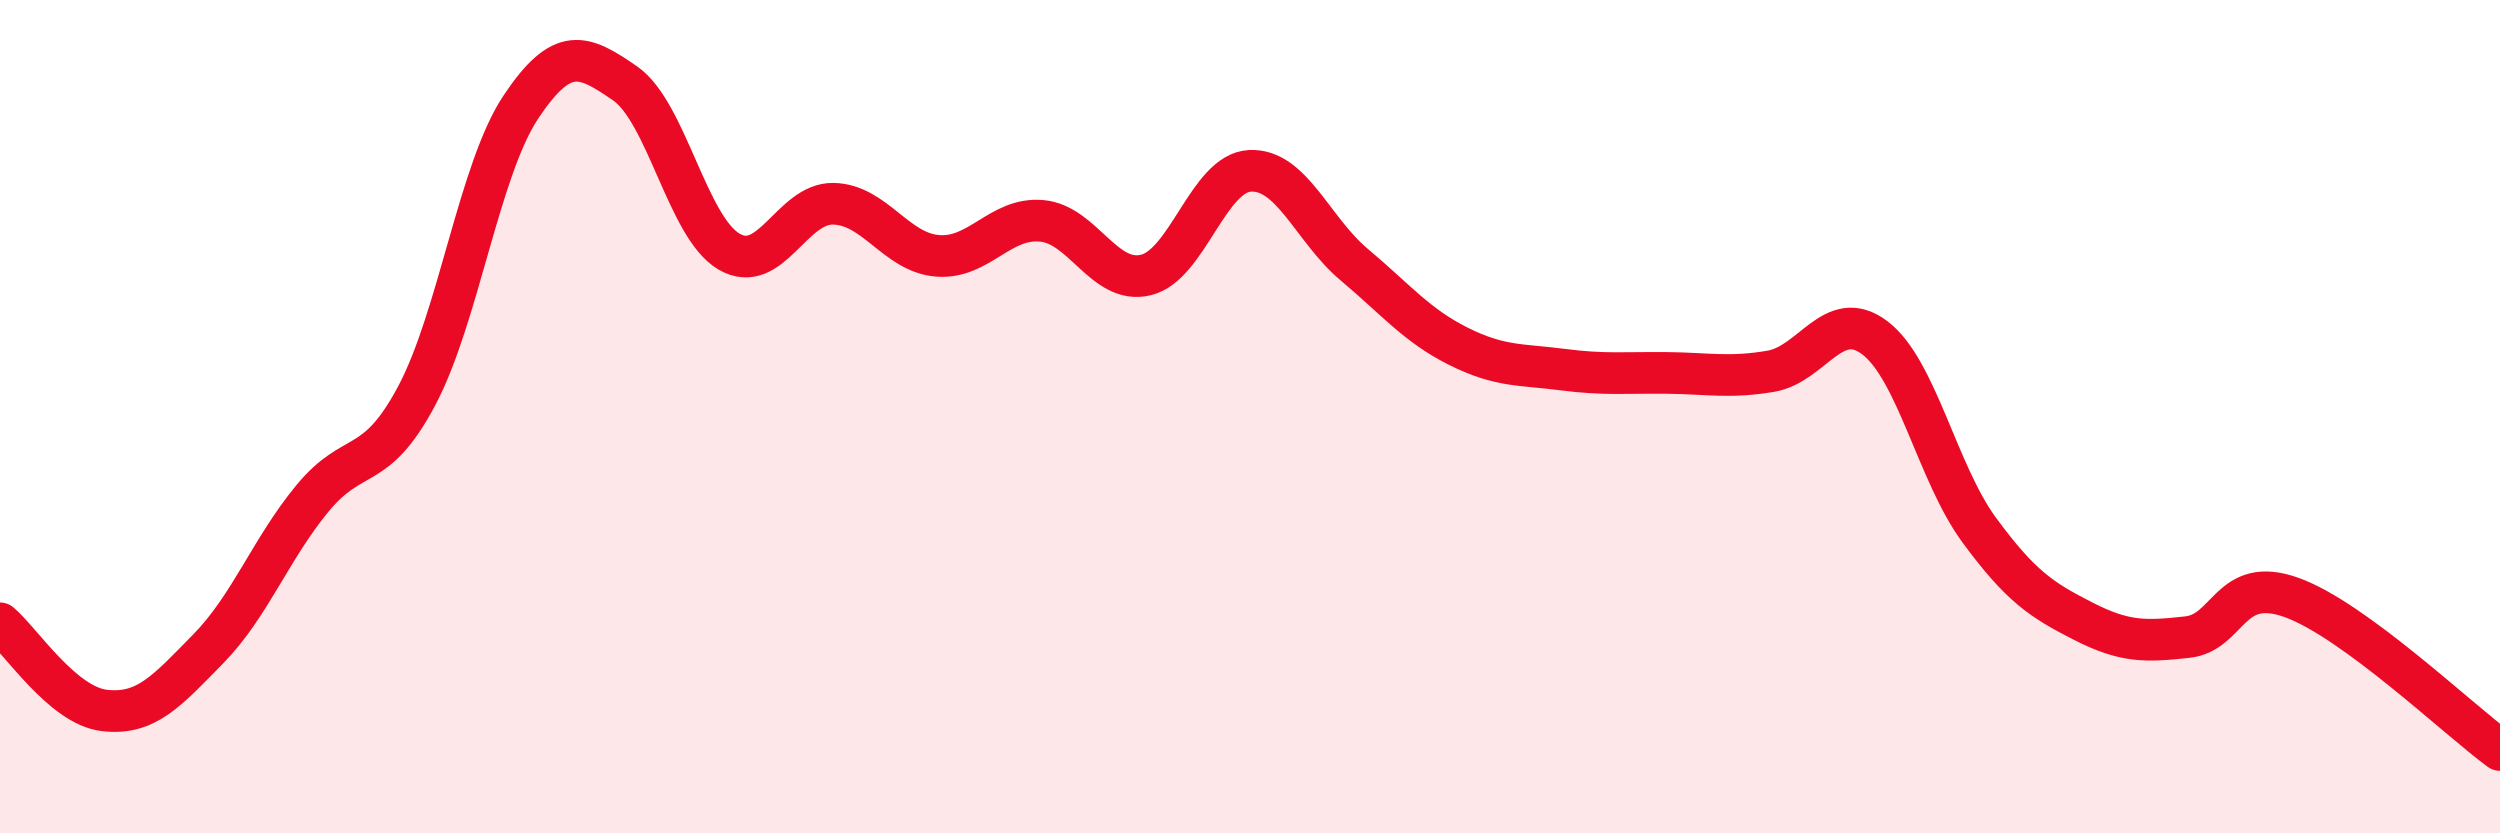
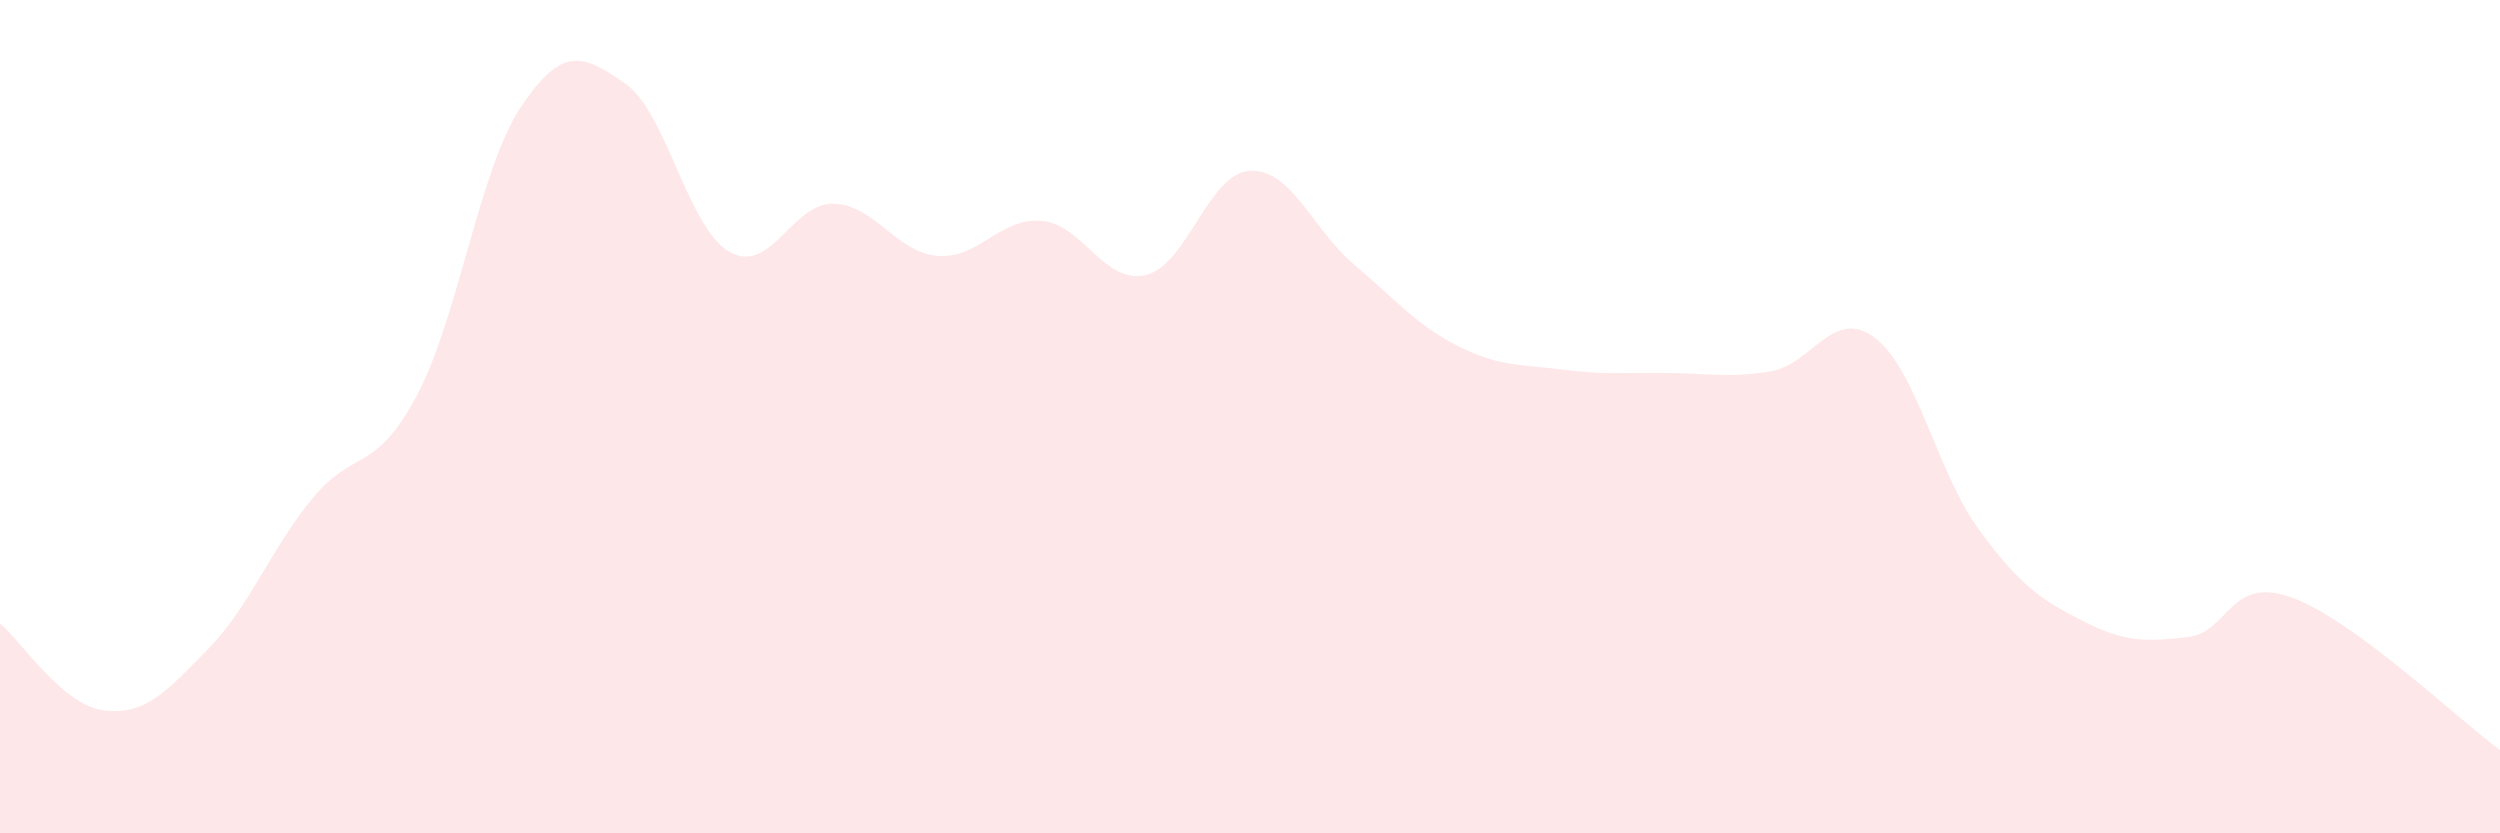
<svg xmlns="http://www.w3.org/2000/svg" width="60" height="20" viewBox="0 0 60 20">
  <path d="M 0,14.96 C 0.5,15.38 1.5,16.93 2.5,17.05 C 3.5,17.17 4,16.59 5,15.57 C 6,14.55 6.5,13.17 7.5,11.96 C 8.5,10.75 9,11.38 10,9.5 C 11,7.62 11.5,4.07 12.5,2.57 C 13.5,1.07 14,1.31 15,2 C 16,2.69 16.5,5.46 17.5,6.04 C 18.5,6.62 19,4.87 20,4.89 C 21,4.91 21.5,6.06 22.5,6.14 C 23.5,6.22 24,5.21 25,5.3 C 26,5.39 26.5,6.84 27.5,6.6 C 28.5,6.36 29,4.15 30,4.1 C 31,4.05 31.5,5.51 32.5,6.35 C 33.5,7.19 34,7.81 35,8.31 C 36,8.81 36.5,8.74 37.5,8.87 C 38.5,9 39,8.94 40,8.95 C 41,8.96 41.5,9.08 42.5,8.91 C 43.5,8.74 44,7.35 45,8.11 C 46,8.87 46.5,11.36 47.5,12.72 C 48.5,14.08 49,14.4 50,14.91 C 51,15.42 51.5,15.4 52.5,15.29 C 53.5,15.18 53.5,13.8 55,14.34 C 56.5,14.88 59,17.27 60,18L60 20L0 20Z" fill="#EB0A25" opacity="0.1" stroke-linecap="round" stroke-linejoin="round" />
-   <path d="M 0,14.96 C 0.5,15.38 1.5,16.93 2.5,17.05 C 3.5,17.17 4,16.59 5,15.57 C 6,14.55 6.5,13.17 7.5,11.96 C 8.5,10.75 9,11.38 10,9.5 C 11,7.62 11.5,4.07 12.5,2.57 C 13.5,1.07 14,1.31 15,2 C 16,2.69 16.5,5.46 17.5,6.04 C 18.5,6.62 19,4.87 20,4.89 C 21,4.91 21.5,6.06 22.5,6.14 C 23.5,6.22 24,5.21 25,5.3 C 26,5.39 26.5,6.84 27.5,6.6 C 28.5,6.36 29,4.15 30,4.1 C 31,4.05 31.5,5.51 32.5,6.35 C 33.5,7.19 34,7.81 35,8.31 C 36,8.81 36.5,8.74 37.5,8.87 C 38.5,9 39,8.94 40,8.95 C 41,8.96 41.5,9.08 42.5,8.91 C 43.5,8.74 44,7.35 45,8.11 C 46,8.87 46.5,11.36 47.5,12.72 C 48.5,14.08 49,14.4 50,14.91 C 51,15.42 51.5,15.4 52.5,15.29 C 53.5,15.18 53.5,13.8 55,14.34 C 56.5,14.88 59,17.27 60,18" stroke="#EB0A25" stroke-width="1" fill="none" stroke-linecap="round" stroke-linejoin="round" />
</svg>